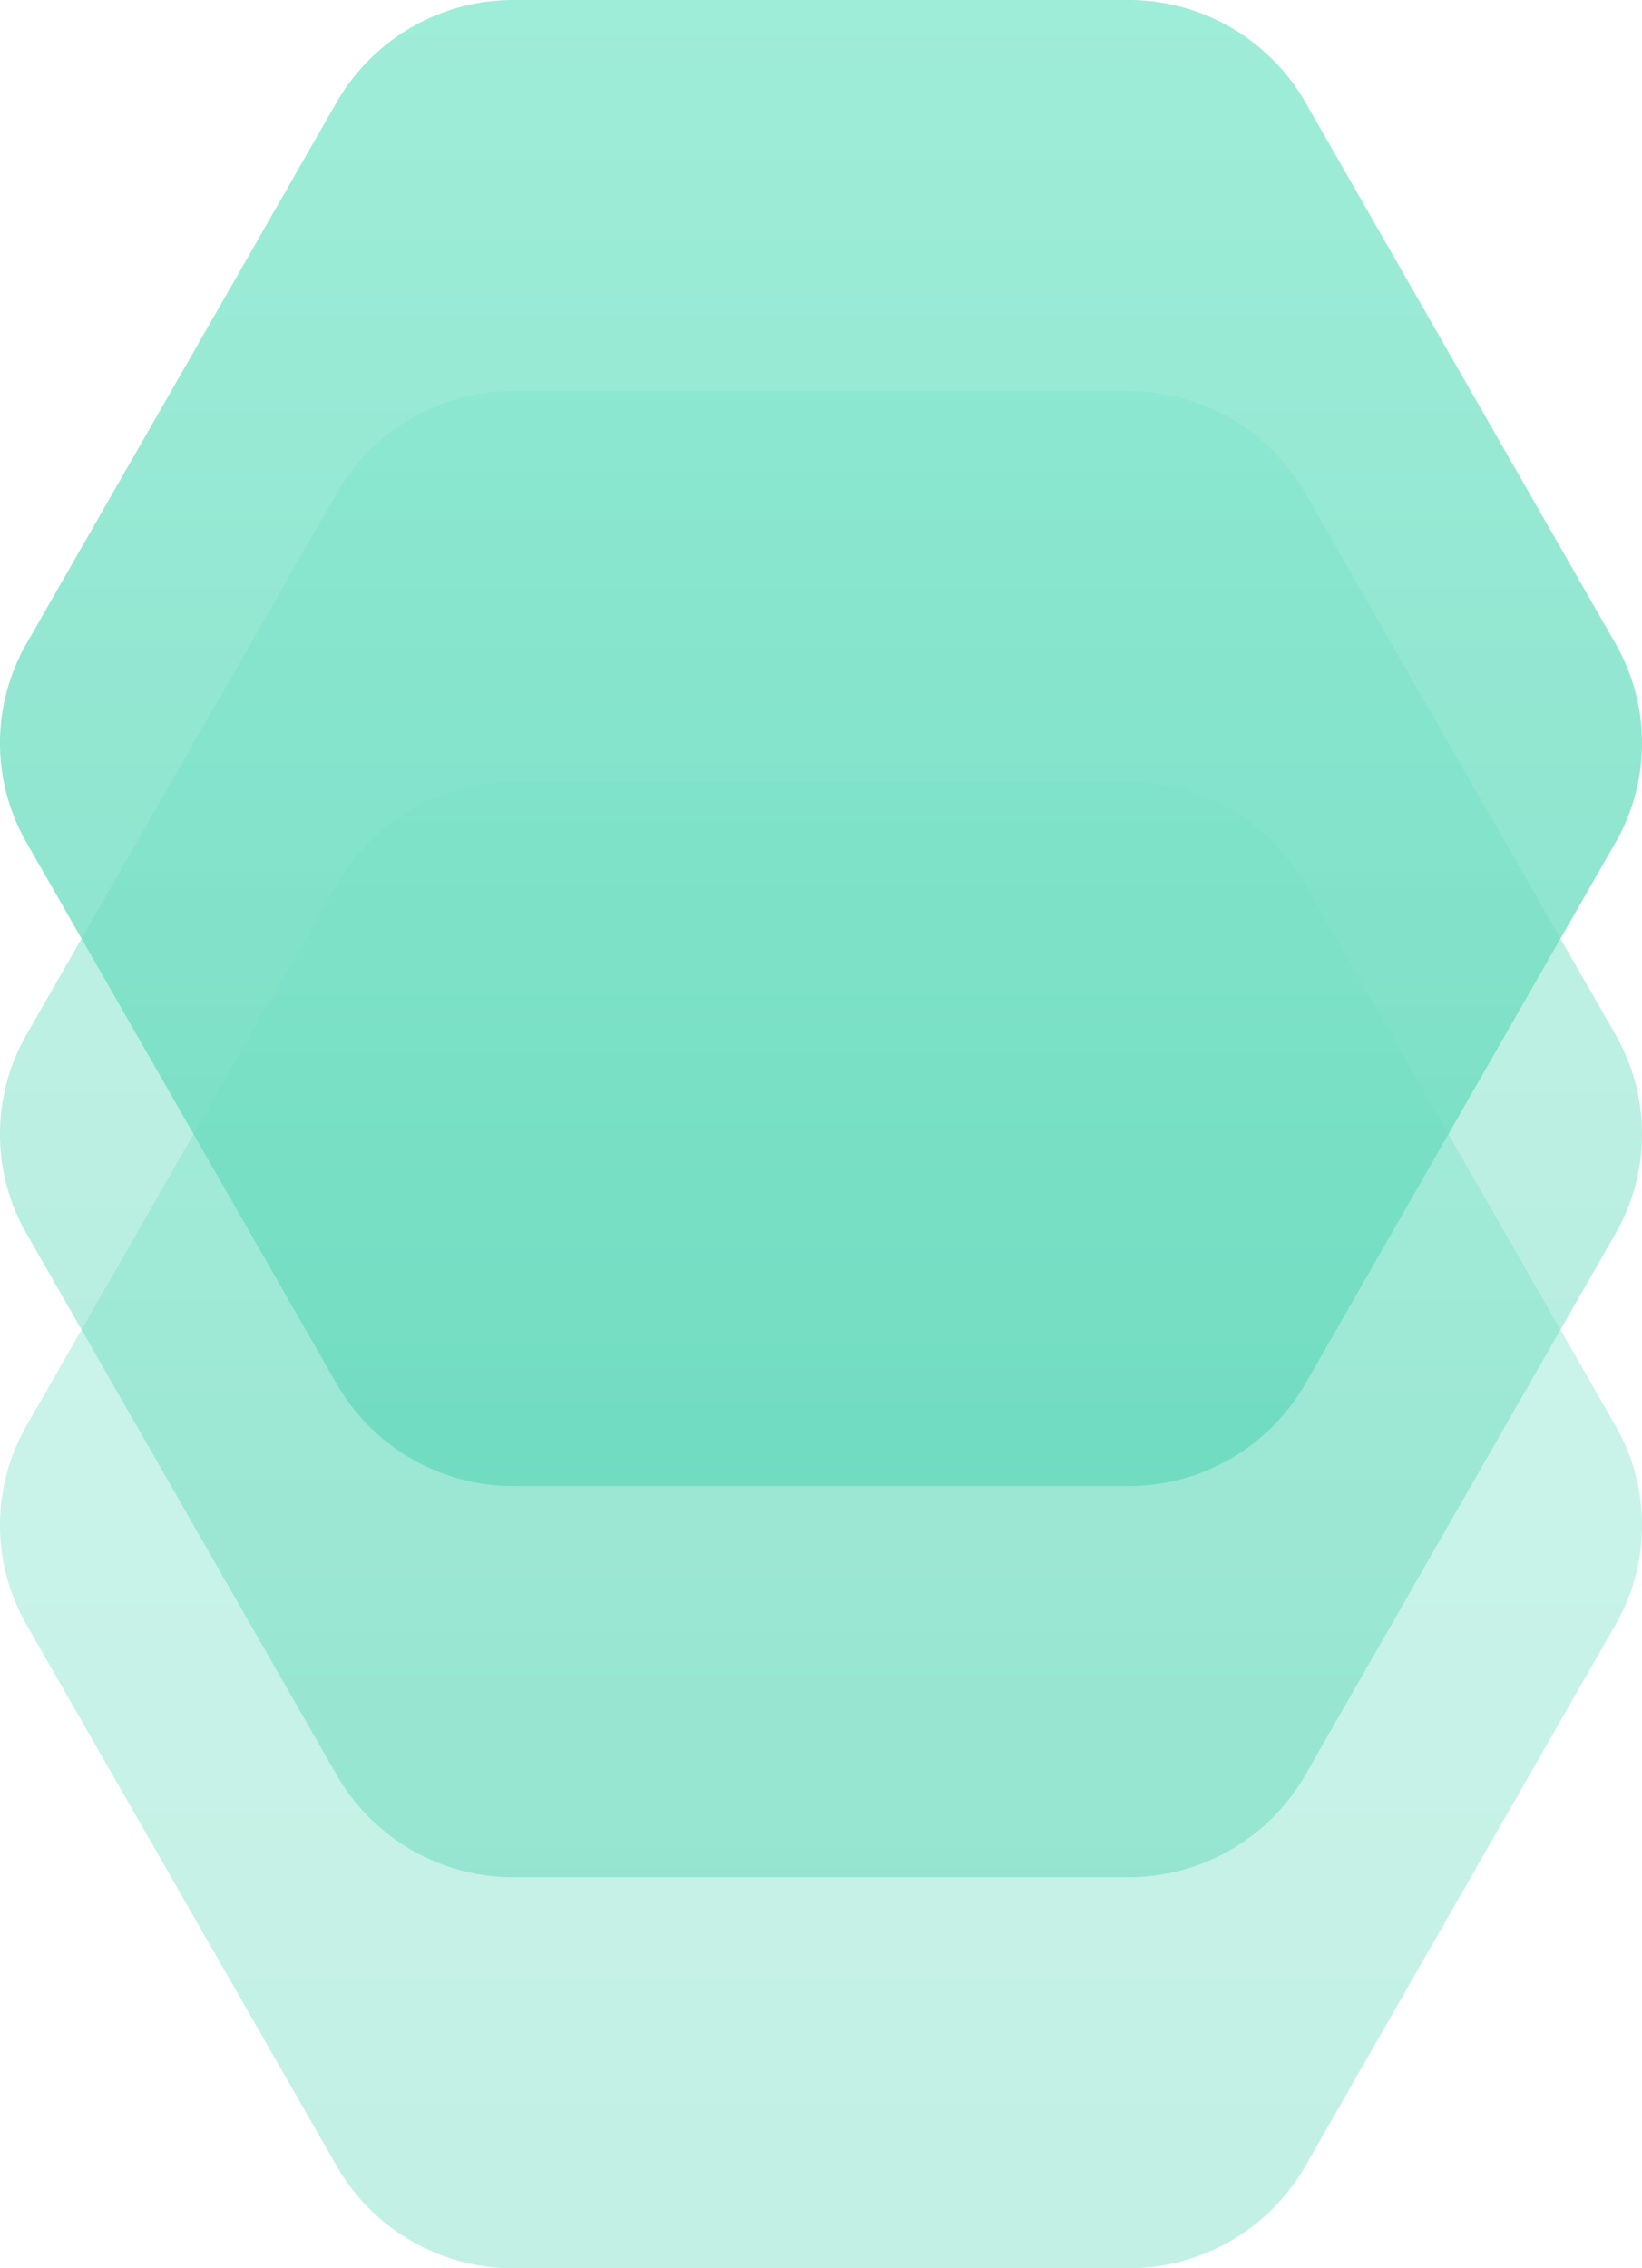
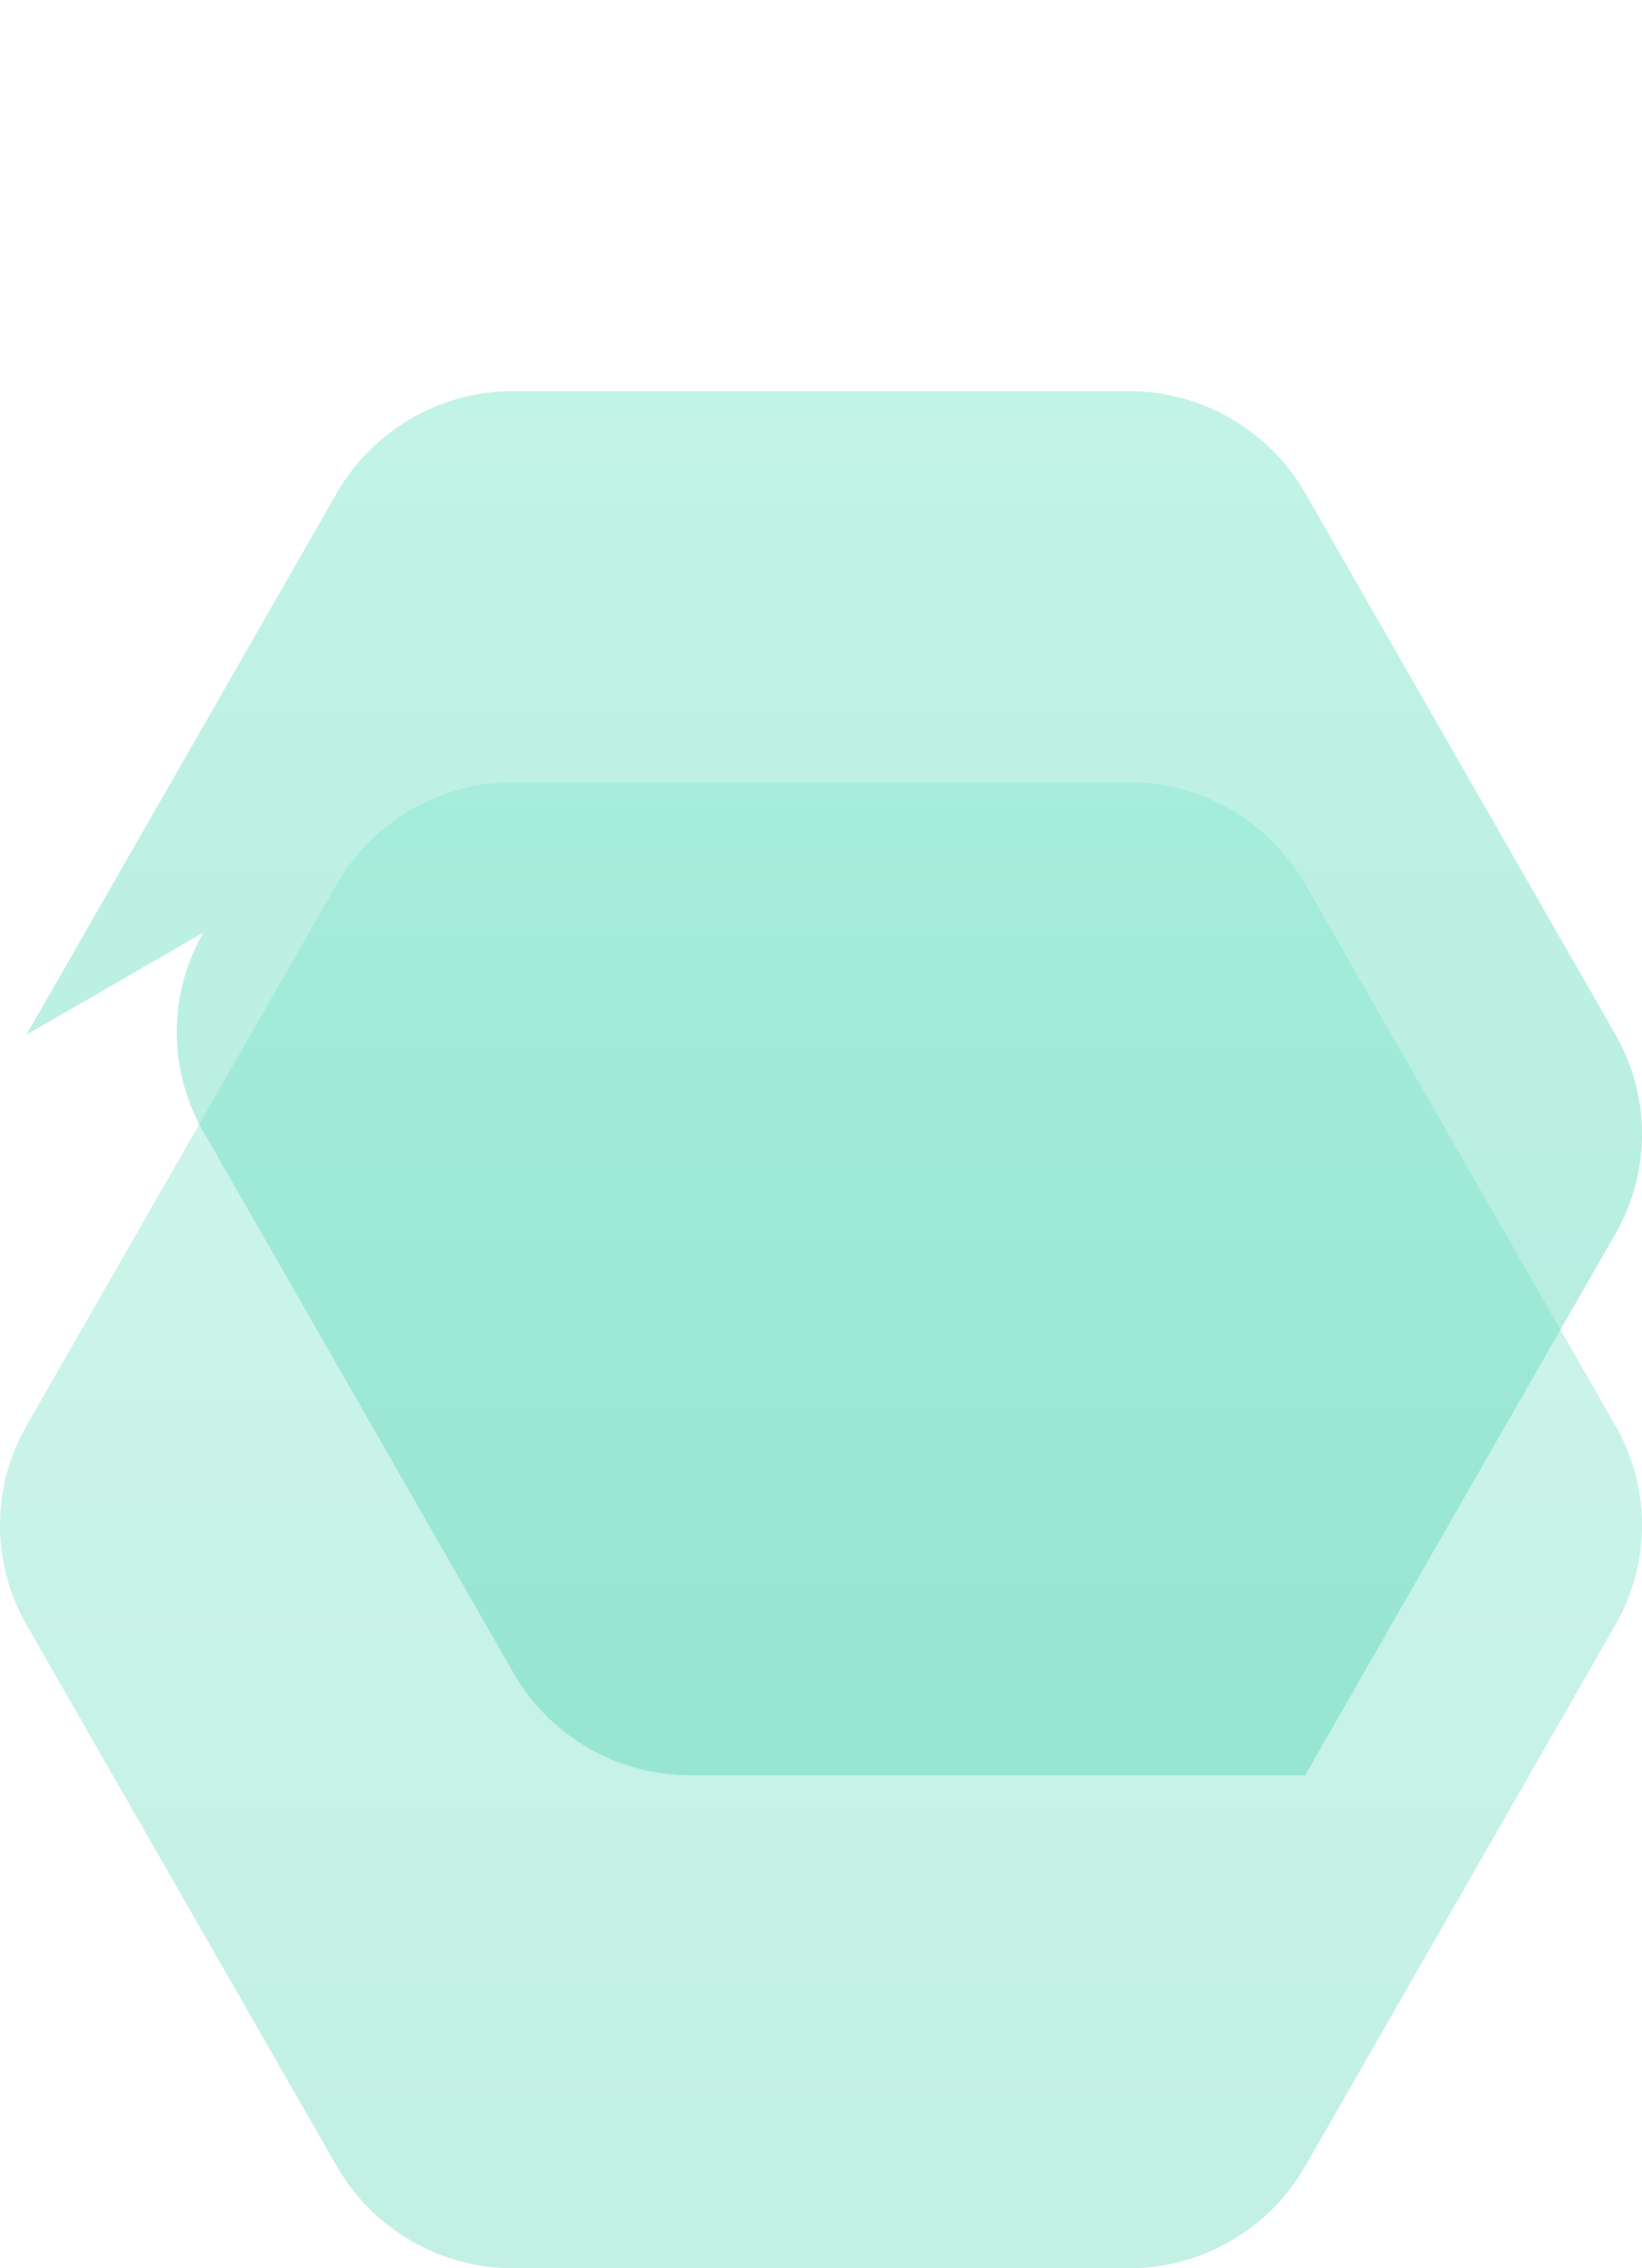
<svg xmlns="http://www.w3.org/2000/svg" width="42" height="58" viewBox="0 0 42 58">
  <title>pro</title>
  <defs>
    <linearGradient x1="50%" y1="1.666%" x2="50%" y2="236.244%" id="a">
      <stop stop-color="#86E8CF" offset="0%" />
      <stop stop-color="#3BC4A1" offset="100%" />
    </linearGradient>
  </defs>
  <g transform="translate(-159 -24)" fill="url(#a)" fill-rule="evenodd">
    <path d="M159.678 60.456l7.937-13.848A5.21 5.21 0 0 1 172.138 44h15.724a5.21 5.21 0 0 1 4.523 2.608l7.937 13.848a5.11 5.11 0 0 1 0 5.088l-7.937 13.848A5.21 5.21 0 0 1 187.862 82h-15.724a5.21 5.21 0 0 1-4.523-2.608l-7.937-13.848a5.11 5.11 0 0 1 0-5.088z" opacity=".4" />
-     <path d="M159.678 50.456l7.937-13.848A5.21 5.21 0 0 1 172.138 34h15.724a5.21 5.21 0 0 1 4.523 2.608l7.937 13.848a5.11 5.11 0 0 1 0 5.088l-7.937 13.848A5.21 5.21 0 0 1 187.862 72h-15.724a5.21 5.21 0 0 1-4.523-2.608l-7.937-13.848a5.11 5.11 0 0 1 0-5.088z" opacity=".5" />
-     <path d="M159.678 40.456l7.937-13.848A5.21 5.21 0 0 1 172.138 24h15.724a5.21 5.21 0 0 1 4.523 2.608l7.937 13.848a5.11 5.11 0 0 1 0 5.088l-7.937 13.848A5.21 5.21 0 0 1 187.862 62h-15.724a5.21 5.21 0 0 1-4.523-2.608l-7.937-13.848a5.11 5.11 0 0 1 0-5.088z" opacity=".8" />
+     <path d="M159.678 50.456l7.937-13.848A5.21 5.21 0 0 1 172.138 34h15.724a5.21 5.21 0 0 1 4.523 2.608l7.937 13.848a5.11 5.11 0 0 1 0 5.088l-7.937 13.848h-15.724a5.21 5.21 0 0 1-4.523-2.608l-7.937-13.848a5.11 5.11 0 0 1 0-5.088z" opacity=".5" />
  </g>
</svg>